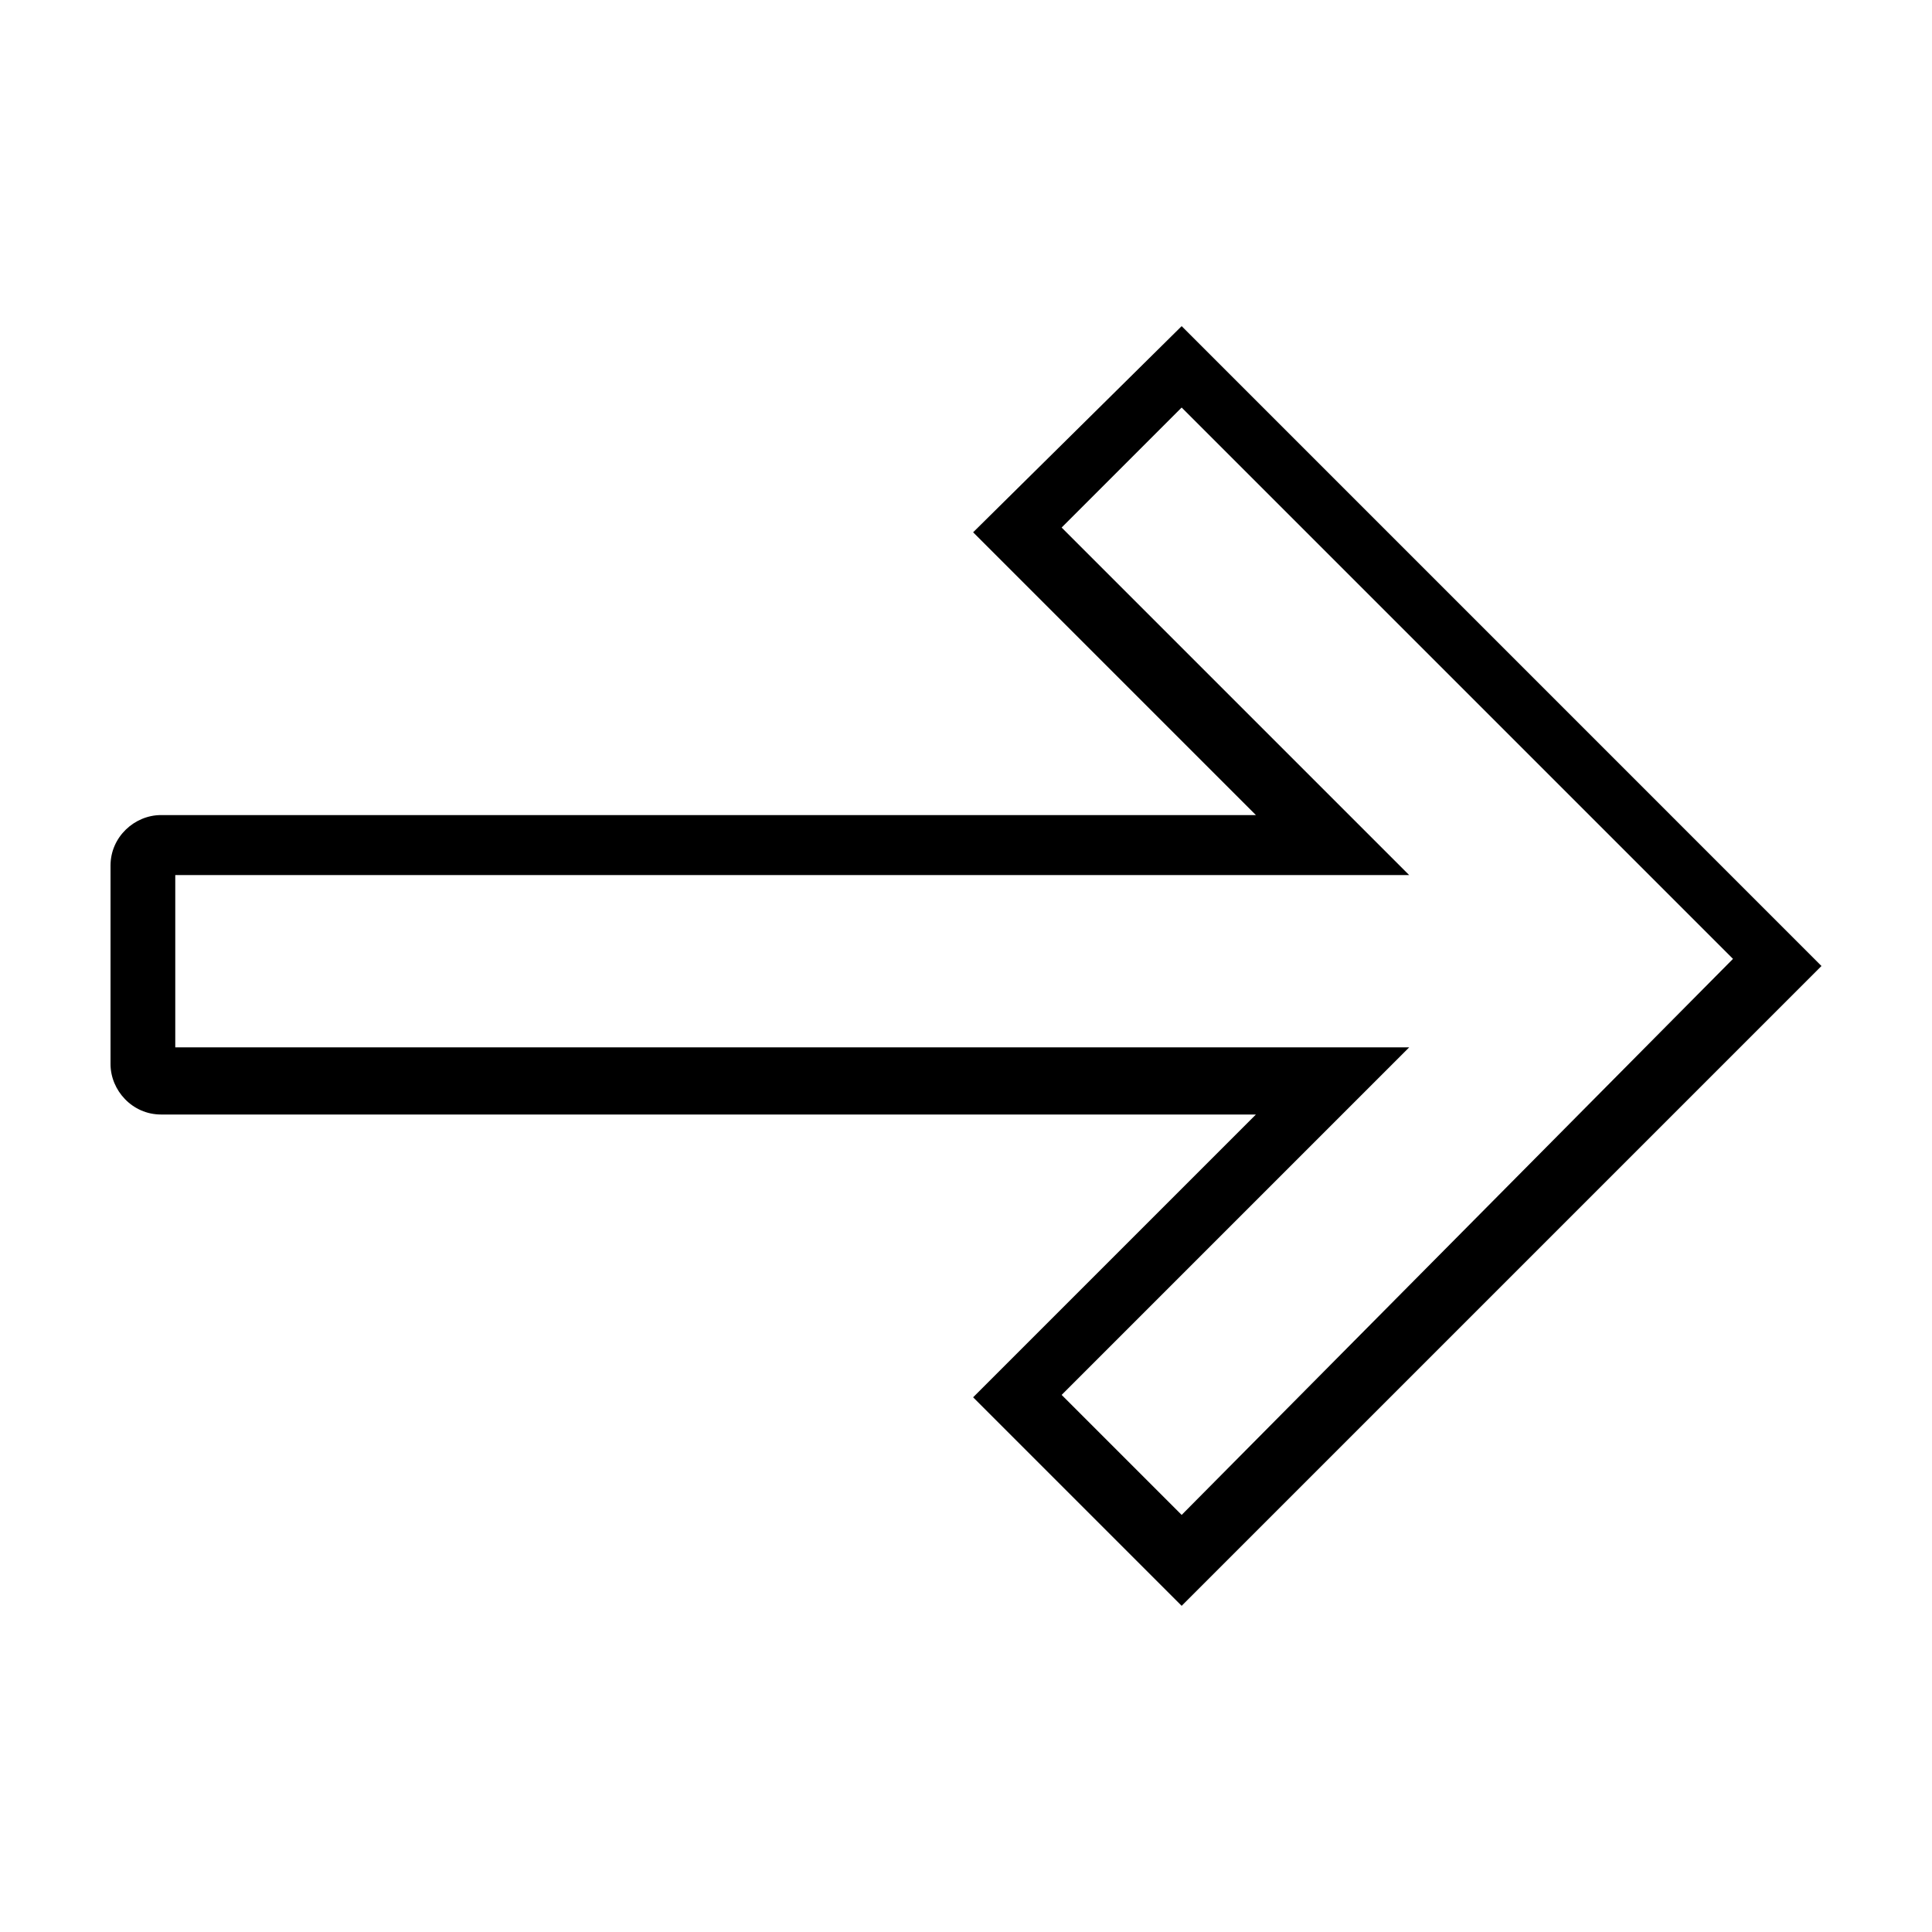
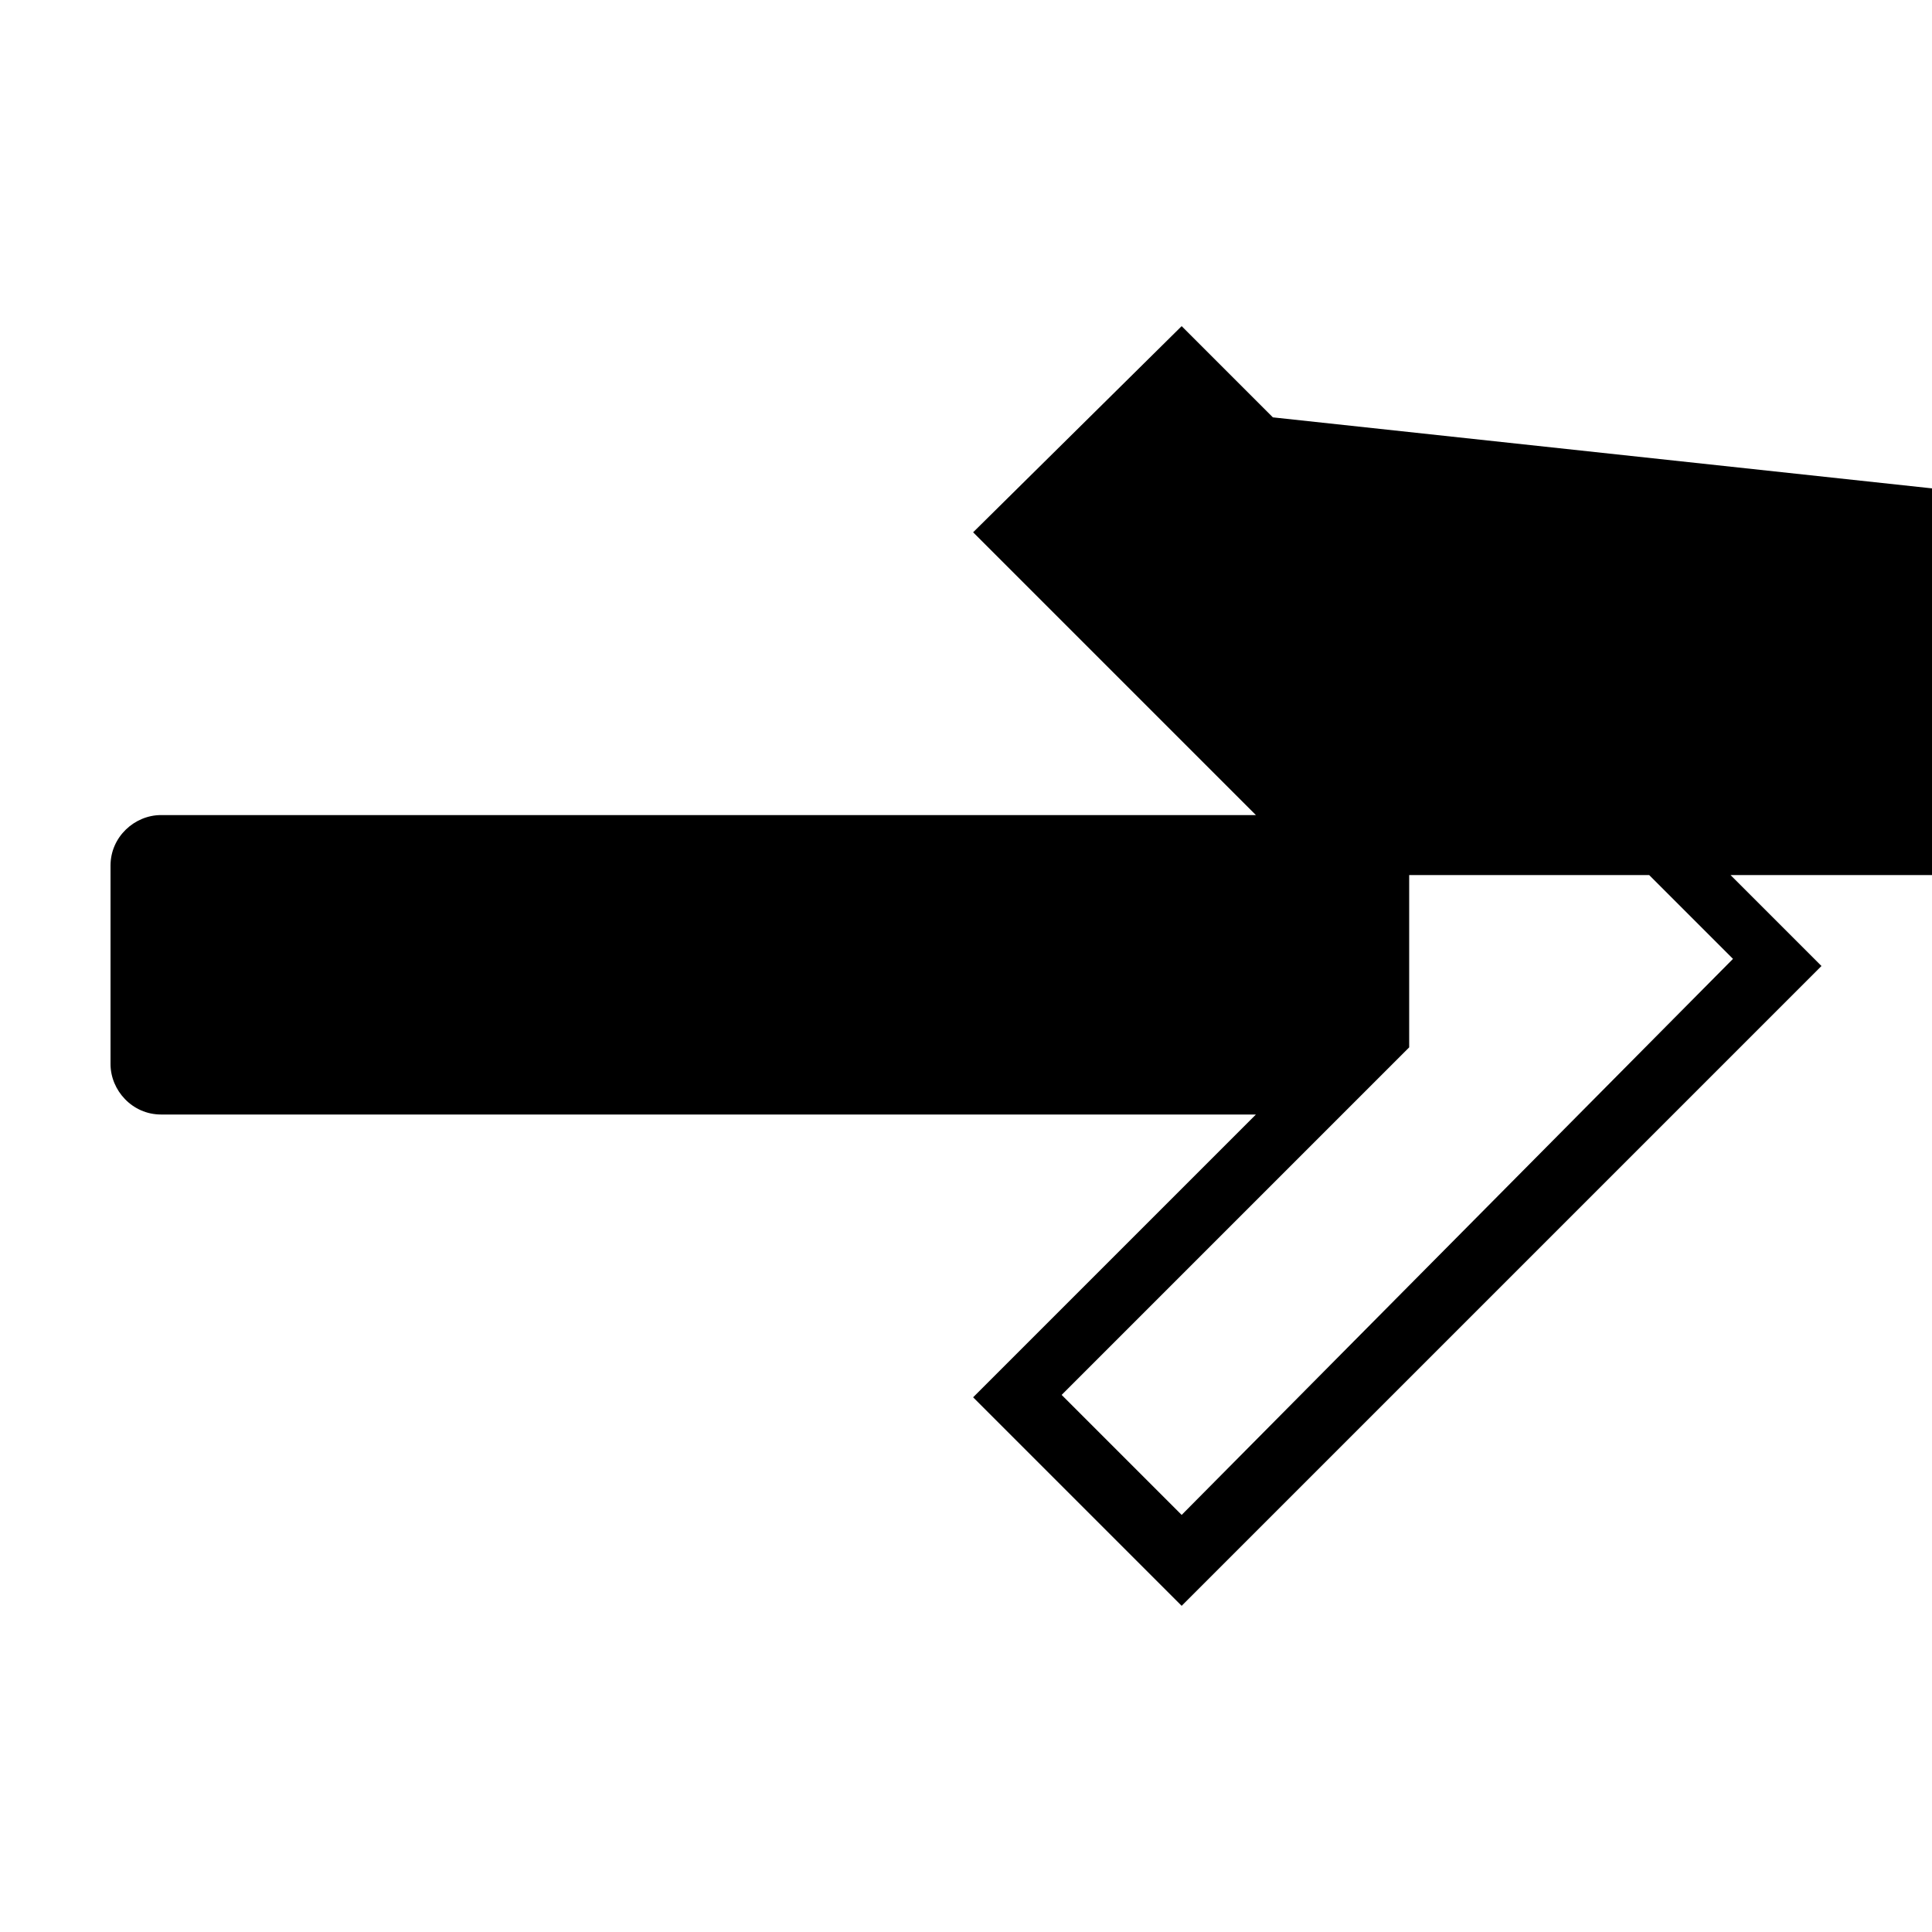
<svg xmlns="http://www.w3.org/2000/svg" fill="#000000" width="800px" height="800px" version="1.1" viewBox="144 144 512 512">
-   <path d="m457.15 230.43-55.262 54.633 74.941 74.941h-290.16c-6.984 0-13.379 5.762-13.379 13.383v52.586c0 6.984 5.762 13.383 13.383 13.383h290.16l-74.945 74.941 55.262 55.262 169.56-169.56zm0 21.57 146.11 146.11-146.11 147.36-31.805-31.805 92.102-92.102h-327v-45.656h327l-92.102-92.102z" />
+   <path d="m457.15 230.43-55.262 54.633 74.941 74.941h-290.16c-6.984 0-13.379 5.762-13.379 13.383v52.586c0 6.984 5.762 13.383 13.383 13.383h290.16l-74.945 74.941 55.262 55.262 169.56-169.56zm0 21.57 146.11 146.11-146.11 147.36-31.805-31.805 92.102-92.102v-45.656h327l-92.102-92.102z" />
</svg>